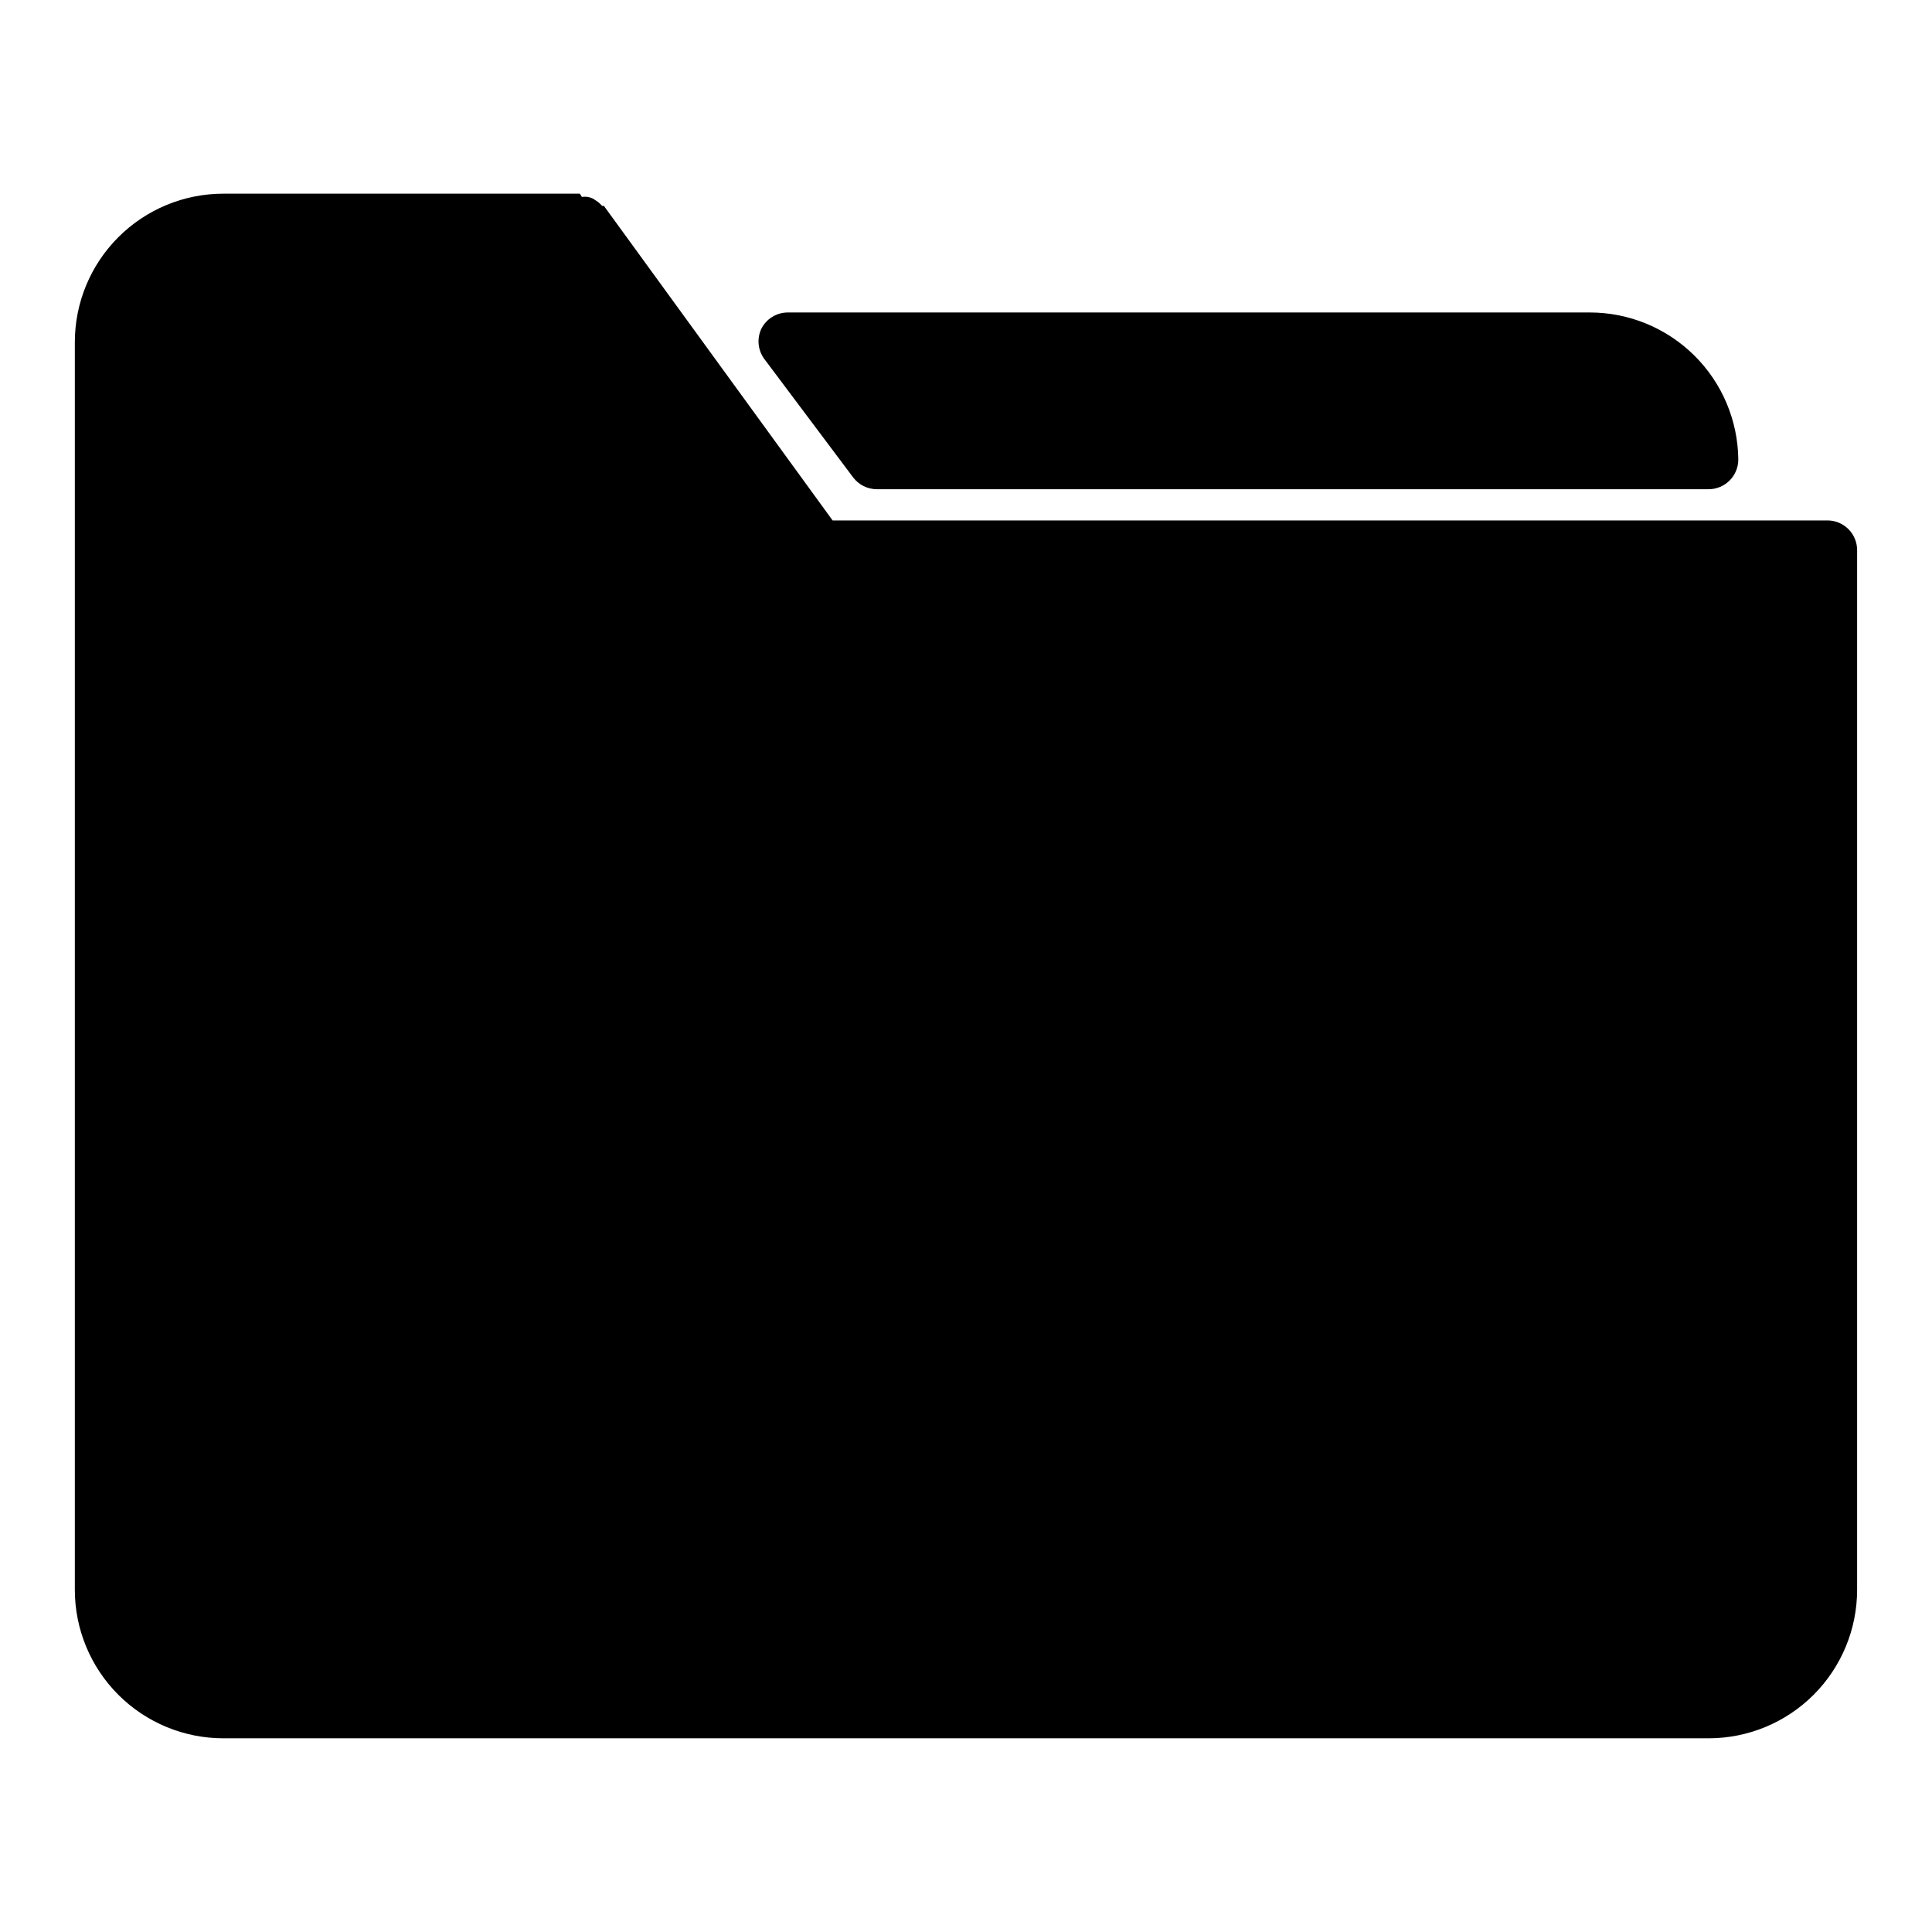
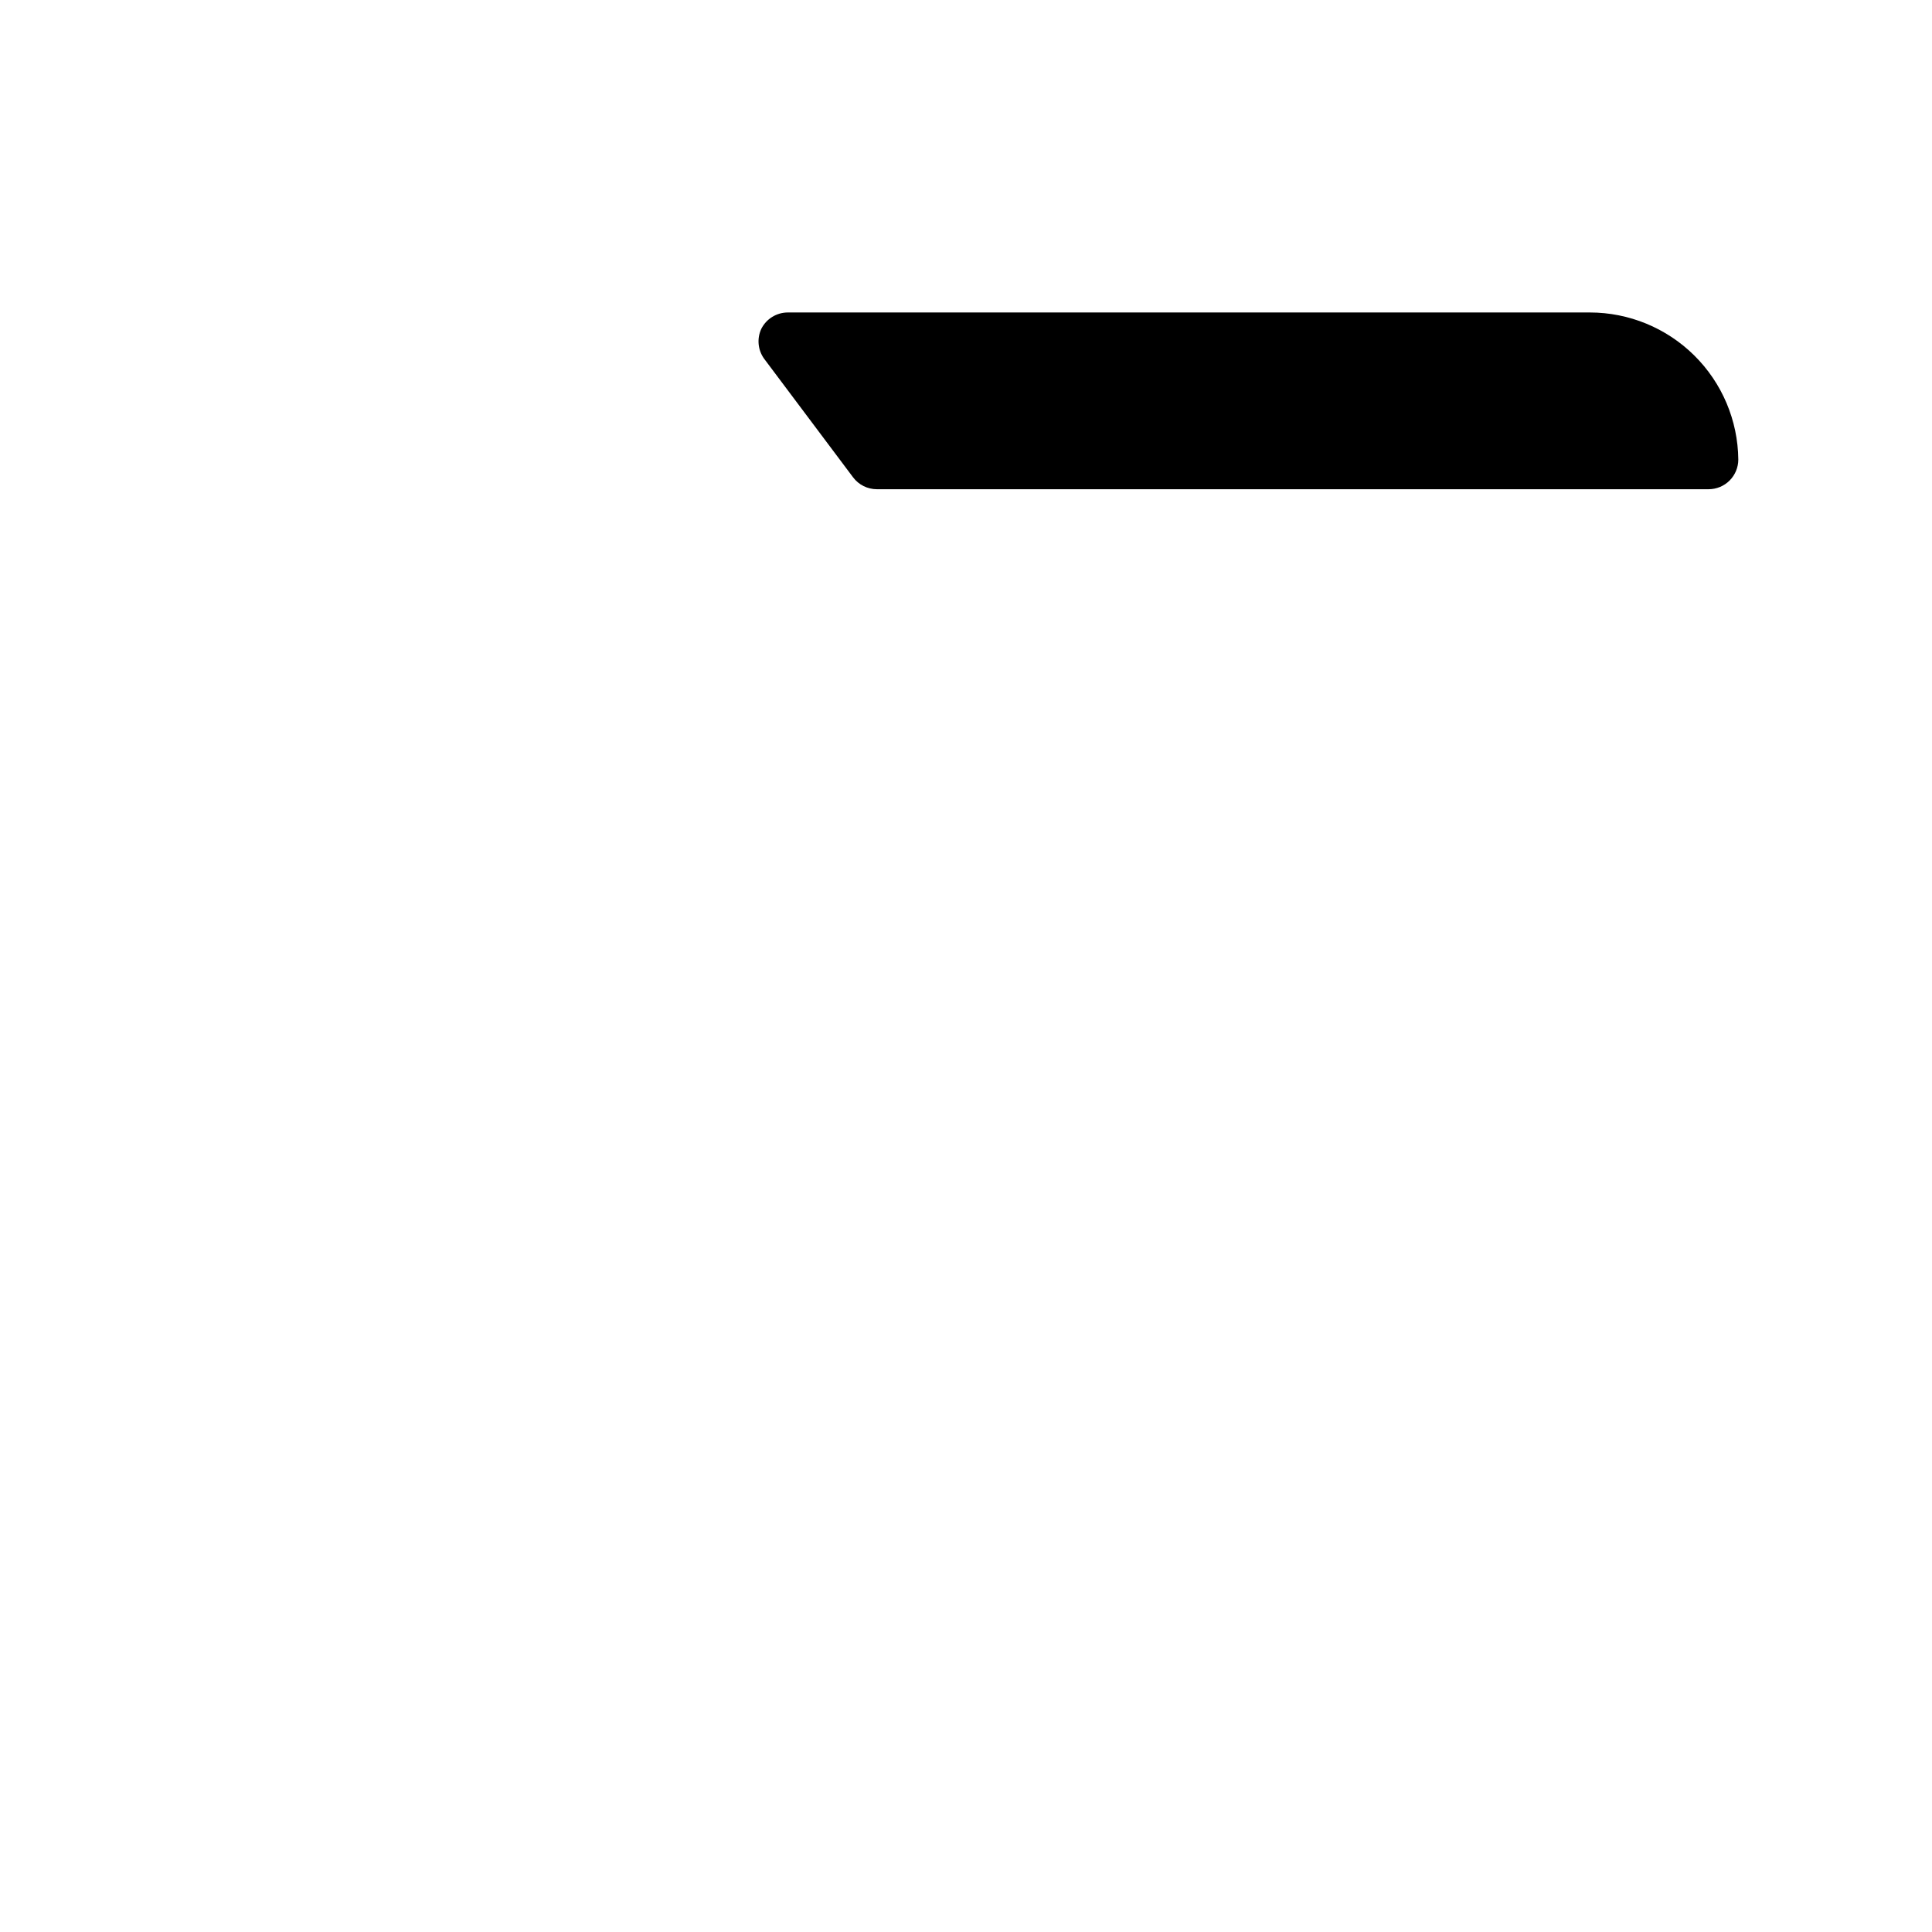
<svg xmlns="http://www.w3.org/2000/svg" fill="#000000" width="800px" height="800px" version="1.1" viewBox="144 144 512 512">
  <g>
-     <path d="m628.29 281.92h-263.64l-60.613-83.363h-0.473c-0.355-0.406-0.75-0.777-1.18-1.102l-1.18-0.789h-0.004c-0.445-0.227-0.922-0.387-1.414-0.473-0.523-0.082-1.055-0.082-1.574 0l-0.551-0.867h-94.465c-10.441 0-20.453 4.148-27.832 11.531-7.383 7.379-11.531 17.391-11.531 27.832v330.62c0 10.438 4.148 20.449 11.531 27.832 7.379 7.379 17.391 11.527 27.832 11.527h393.6c10.438 0 20.449-4.148 27.832-11.527 7.379-7.383 11.527-17.395 11.527-27.832v-275.52c0-2.086-0.832-4.09-2.305-5.566-1.477-1.477-3.481-2.305-5.566-2.305z" />
    <path d="m565.31 226.81h-212.55c-2.965 0.012-5.672 1.684-7.004 4.332-1.195 2.559-0.926 5.562 0.707 7.871l23.617 31.488c1.484 1.98 3.82 3.148 6.297 3.148h220.42c2.086 0 4.09-0.828 5.566-2.305 1.473-1.477 2.305-3.481 2.305-5.566-0.105-10.371-4.297-20.281-11.668-27.578s-17.32-11.391-27.691-11.391z" />
  </g>
</svg>